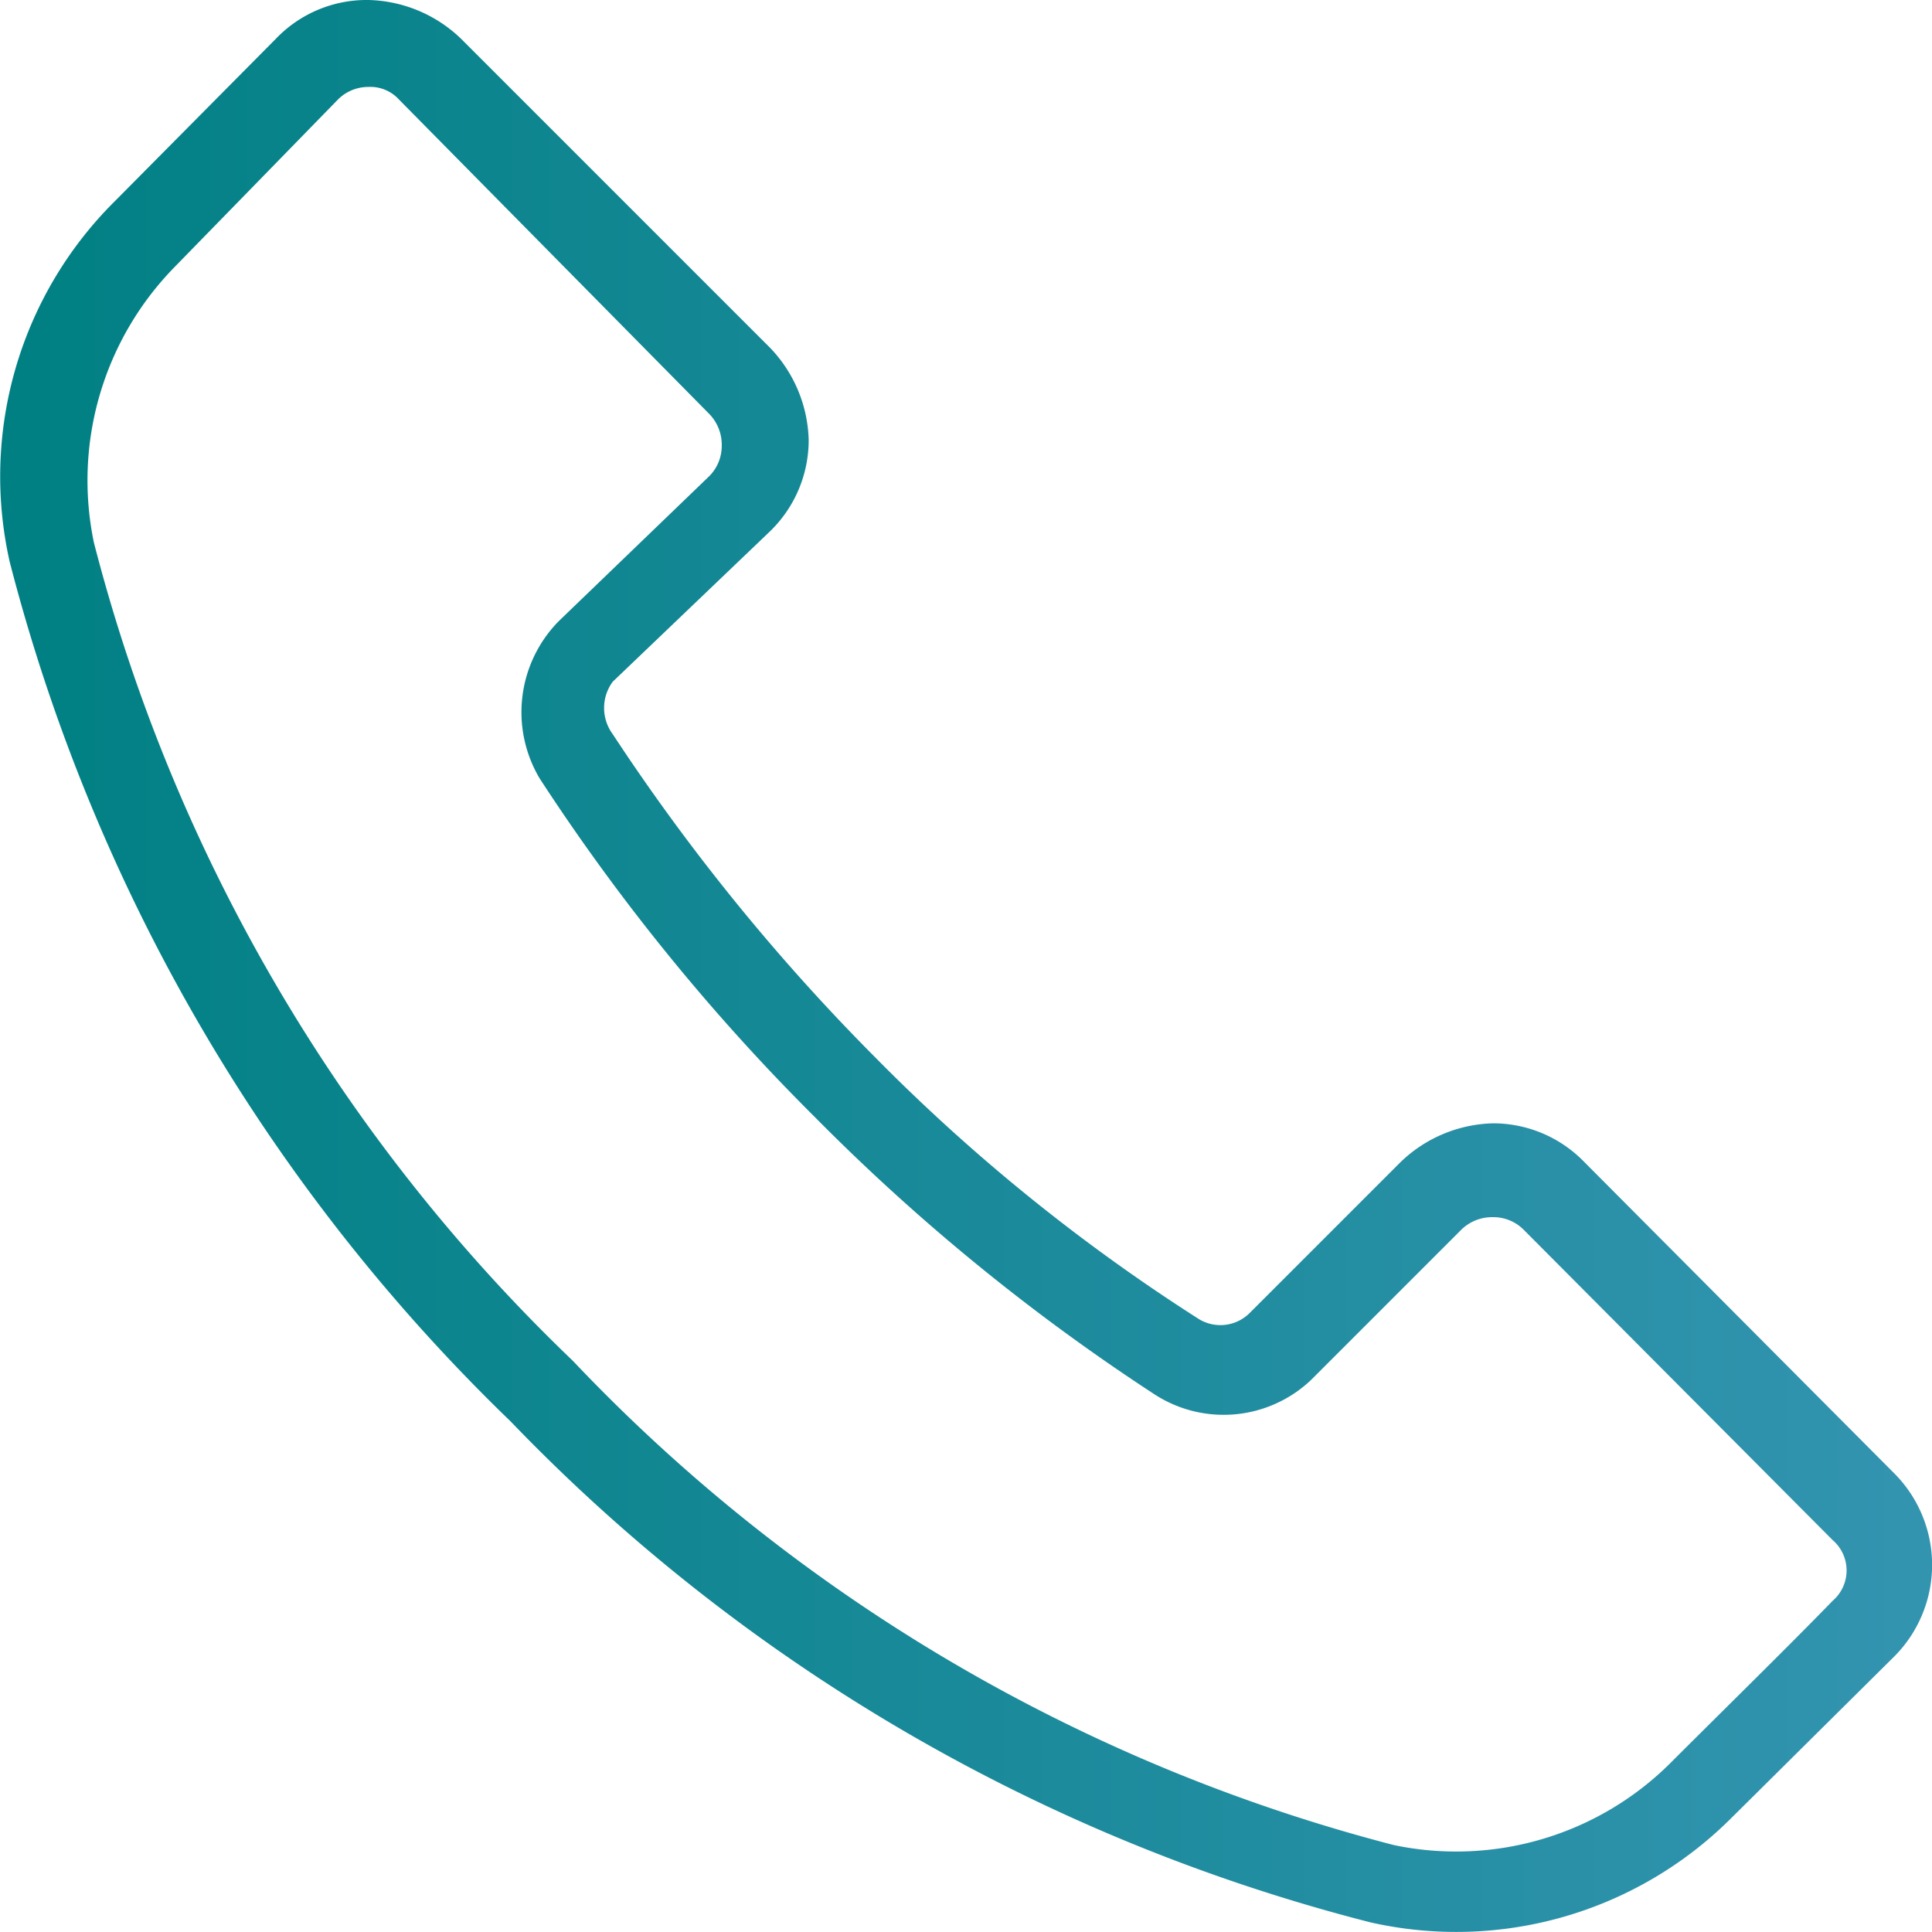
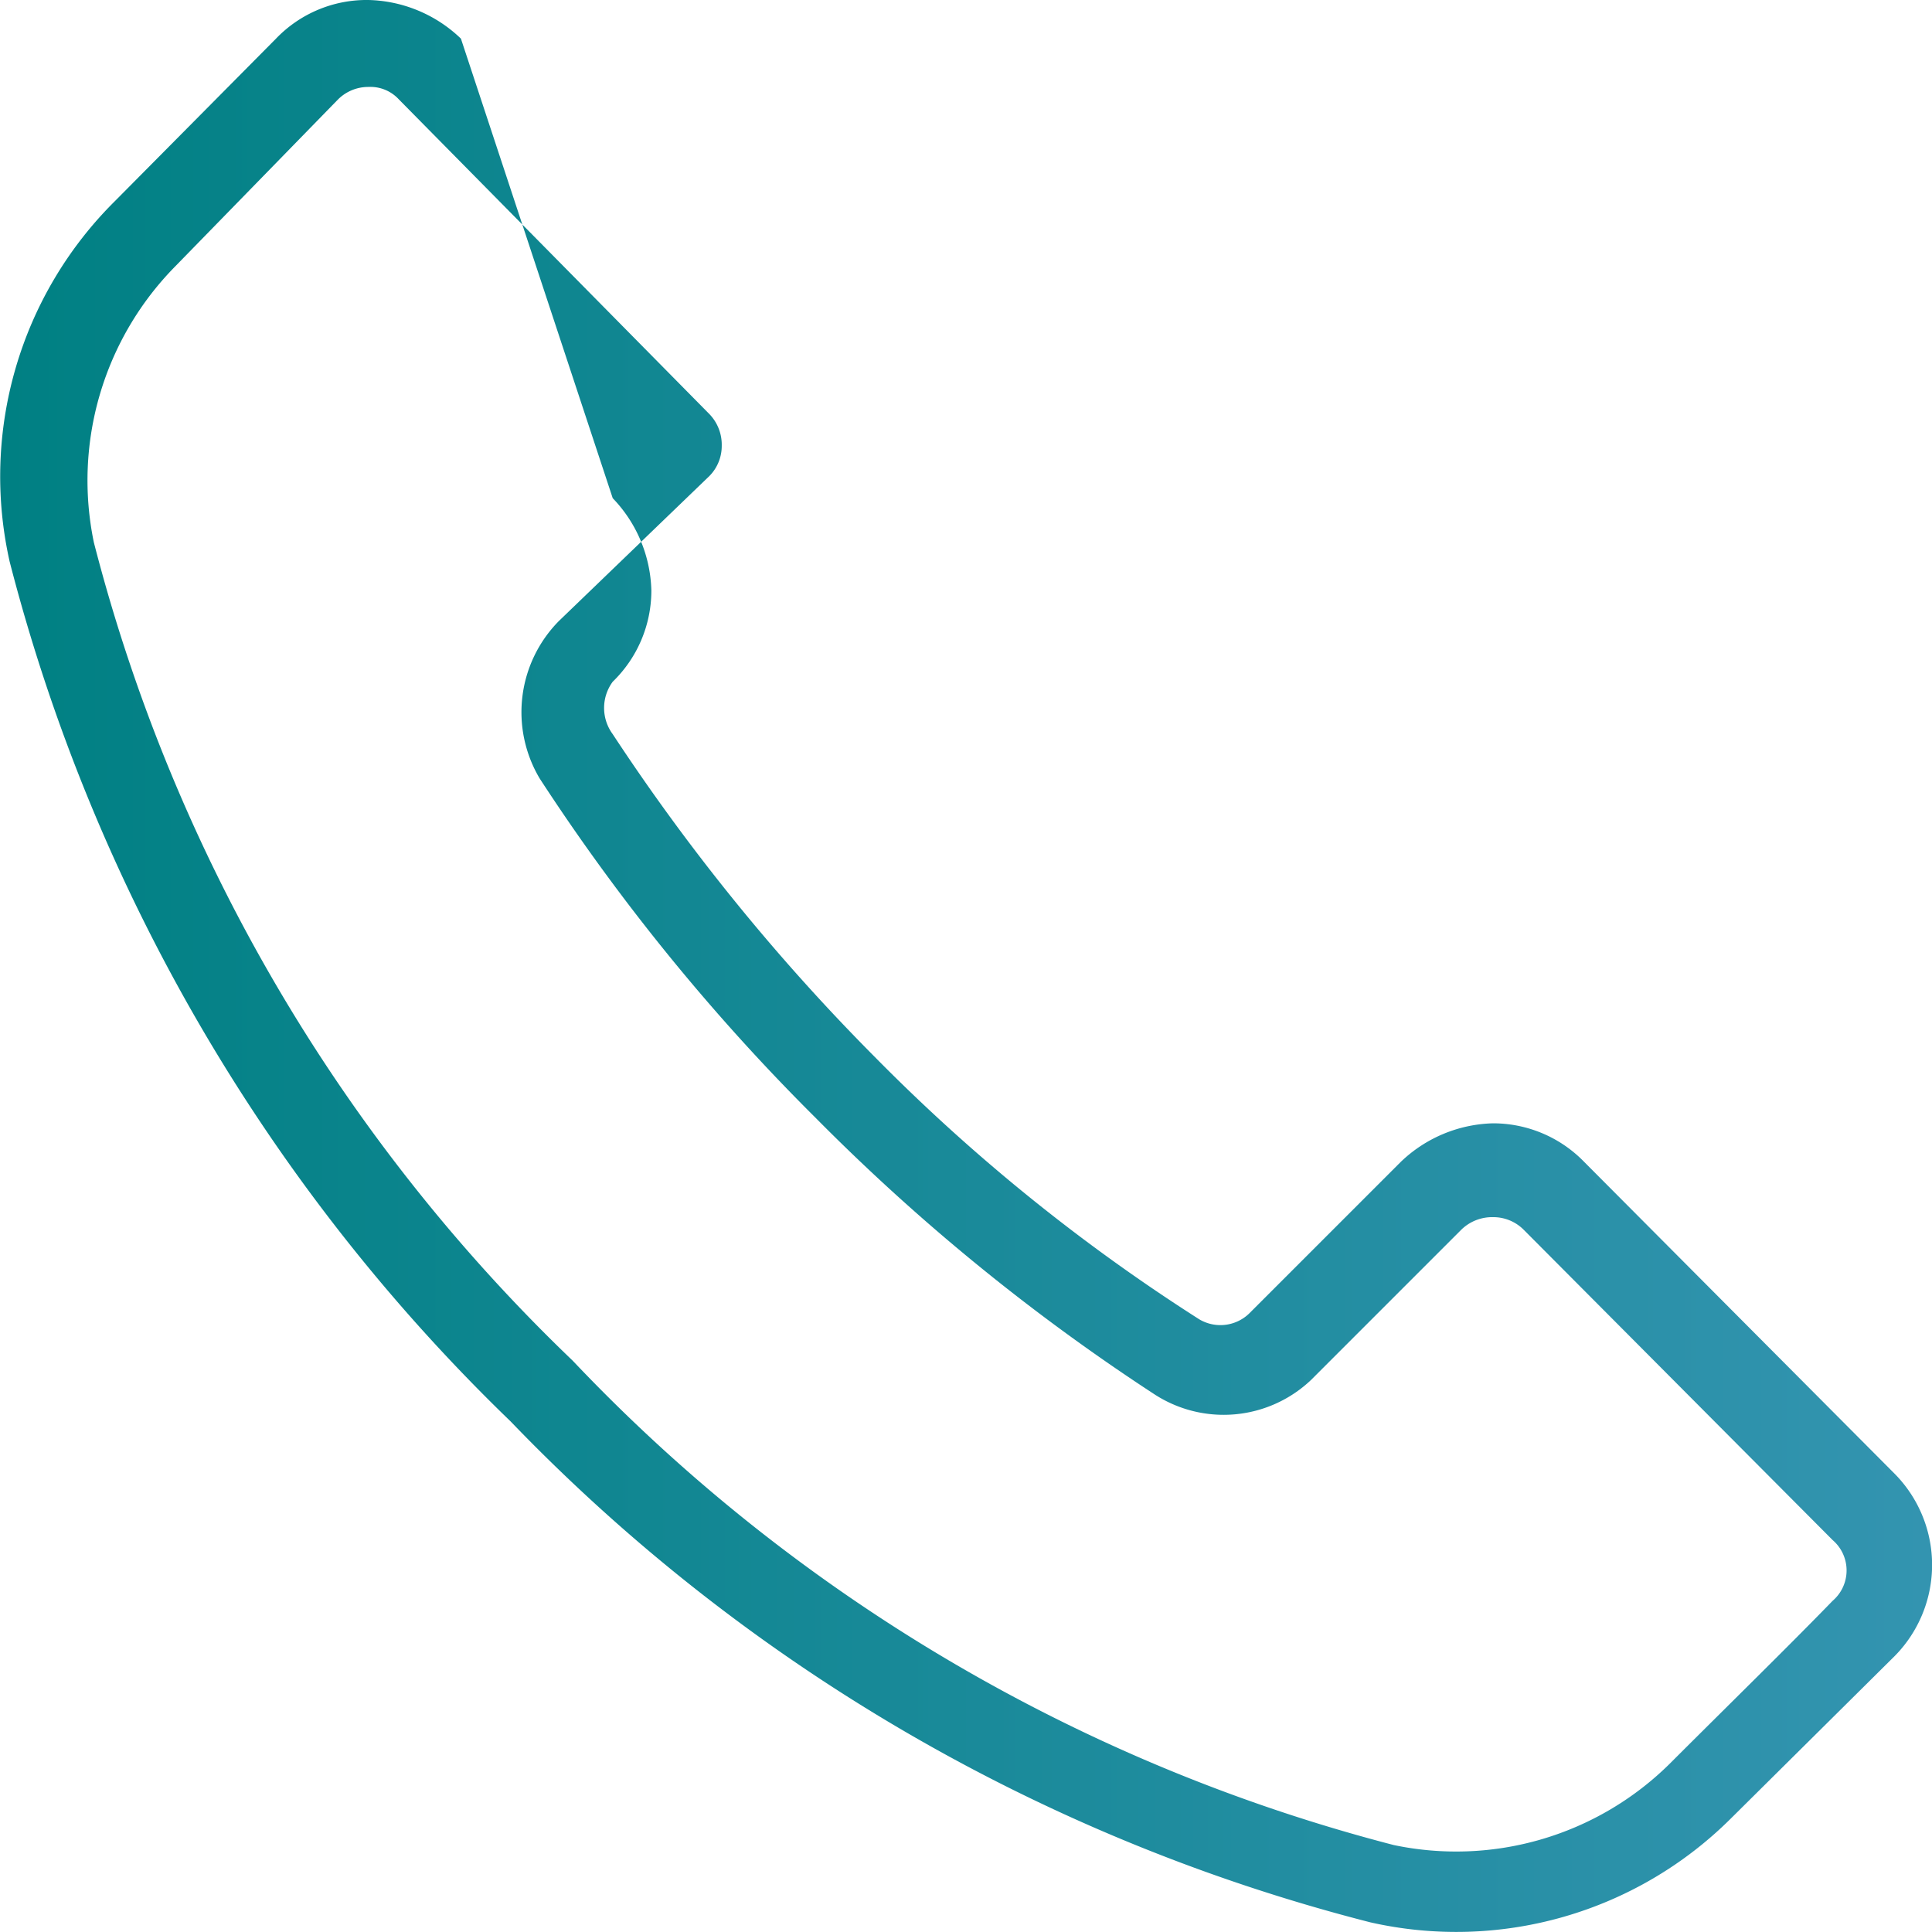
<svg xmlns="http://www.w3.org/2000/svg" viewBox="0 0 14 14">
  <defs>
    <style>.cls-1{fill-rule:evenodd;fill:url(#linear-gradient);}</style>
    <linearGradient id="linear-gradient" y1="7" x2="14" y2="7" gradientUnits="userSpaceOnUse">
      <stop offset="0" stop-color="#008083" />
      <stop offset="1" stop-color="#3394b0" />
      <stop offset="1" stop-color="#488f80" />
    </linearGradient>
  </defs>
  <g id="Layer_2" data-name="Layer 2">
    <g id="Layer_1-2" data-name="Layer 1">
-       <path class="cls-1" d="M3.34.28A1,1,0,0,0,2.67,0,.91.91,0,0,0,2,.28L.83,1.46A2.81,2.81,0,0,0,.07,4.07h0A13.25,13.25,0,0,0,3.7,10.3a13.16,13.16,0,0,0,6.23,3.63h0a2.82,2.82,0,0,0,2.61-.75L13.73,12a.94.94,0,0,0,0-1.32L11.48,8.42a.92.92,0,0,0-.66-.28,1,1,0,0,0-.67.28L9.06,9.51a.3.3,0,0,1-.37.05,13.45,13.45,0,0,1-2.35-1.9,15,15,0,0,1-1.9-2.34.32.32,0,0,1,0-.38h0L5.58,3.85a.92.92,0,0,0,.28-.66,1,1,0,0,0-.28-.67ZM2.89.72,5.14,3a.32.32,0,0,1,.09.23.31.31,0,0,1-.09.22L4.05,4.5a.94.94,0,0,0-.14,1.14h0a15,15,0,0,0,2,2.46,14.94,14.94,0,0,0,2.45,2h0A.92.92,0,0,0,9.5,10l1.09-1.09a.32.32,0,0,1,.23-.09.31.31,0,0,1,.22.09l2.24,2.25a.29.29,0,0,1,0,.44h0c-.32.33-.78.78-1.18,1.18h0a2.2,2.2,0,0,1-2,.59A12.52,12.52,0,0,1,4.15,9.86,12.53,12.53,0,0,1,.68,3.93a2.21,2.21,0,0,1,.59-2L2.45.72A.31.31,0,0,1,2.67.63.28.28,0,0,1,2.89.72Z" />
+       <path class="cls-1" d="M3.34.28A1,1,0,0,0,2.67,0,.91.91,0,0,0,2,.28L.83,1.46A2.81,2.81,0,0,0,.07,4.07h0A13.25,13.25,0,0,0,3.7,10.3a13.16,13.16,0,0,0,6.23,3.63h0a2.82,2.82,0,0,0,2.61-.75L13.73,12a.94.94,0,0,0,0-1.32L11.48,8.42a.92.92,0,0,0-.66-.28,1,1,0,0,0-.67.28L9.06,9.51a.3.3,0,0,1-.37.05,13.45,13.45,0,0,1-2.35-1.9,15,15,0,0,1-1.9-2.34.32.32,0,0,1,0-.38h0a.92.92,0,0,0,.28-.66,1,1,0,0,0-.28-.67ZM2.89.72,5.14,3a.32.32,0,0,1,.09.23.31.31,0,0,1-.09.22L4.05,4.5a.94.94,0,0,0-.14,1.14h0a15,15,0,0,0,2,2.46,14.94,14.94,0,0,0,2.45,2h0A.92.92,0,0,0,9.5,10l1.09-1.09a.32.32,0,0,1,.23-.09.31.31,0,0,1,.22.09l2.24,2.25a.29.29,0,0,1,0,.44h0c-.32.33-.78.78-1.18,1.18h0a2.2,2.2,0,0,1-2,.59A12.52,12.52,0,0,1,4.15,9.86,12.53,12.53,0,0,1,.68,3.93a2.21,2.21,0,0,1,.59-2L2.45.72A.31.31,0,0,1,2.67.63.28.28,0,0,1,2.89.72Z" />
    </g>
  </g>
</svg>